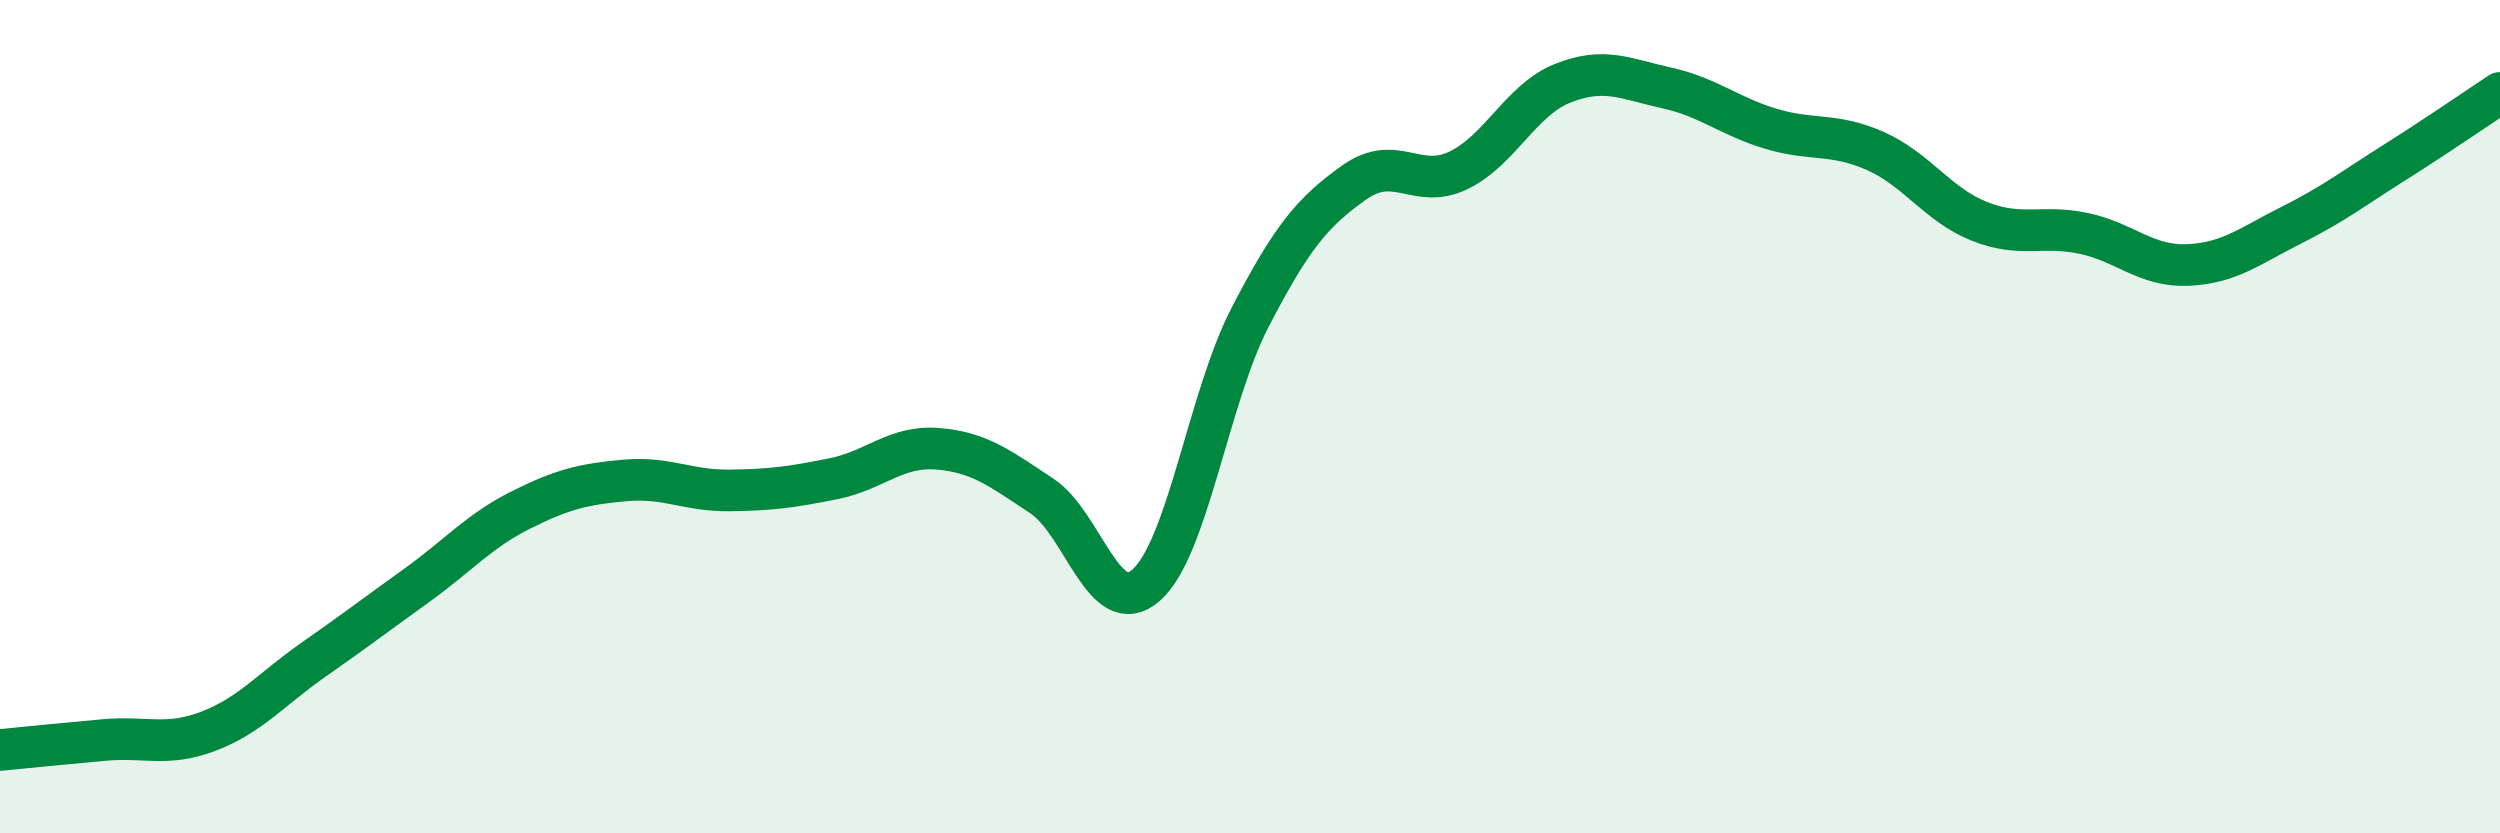
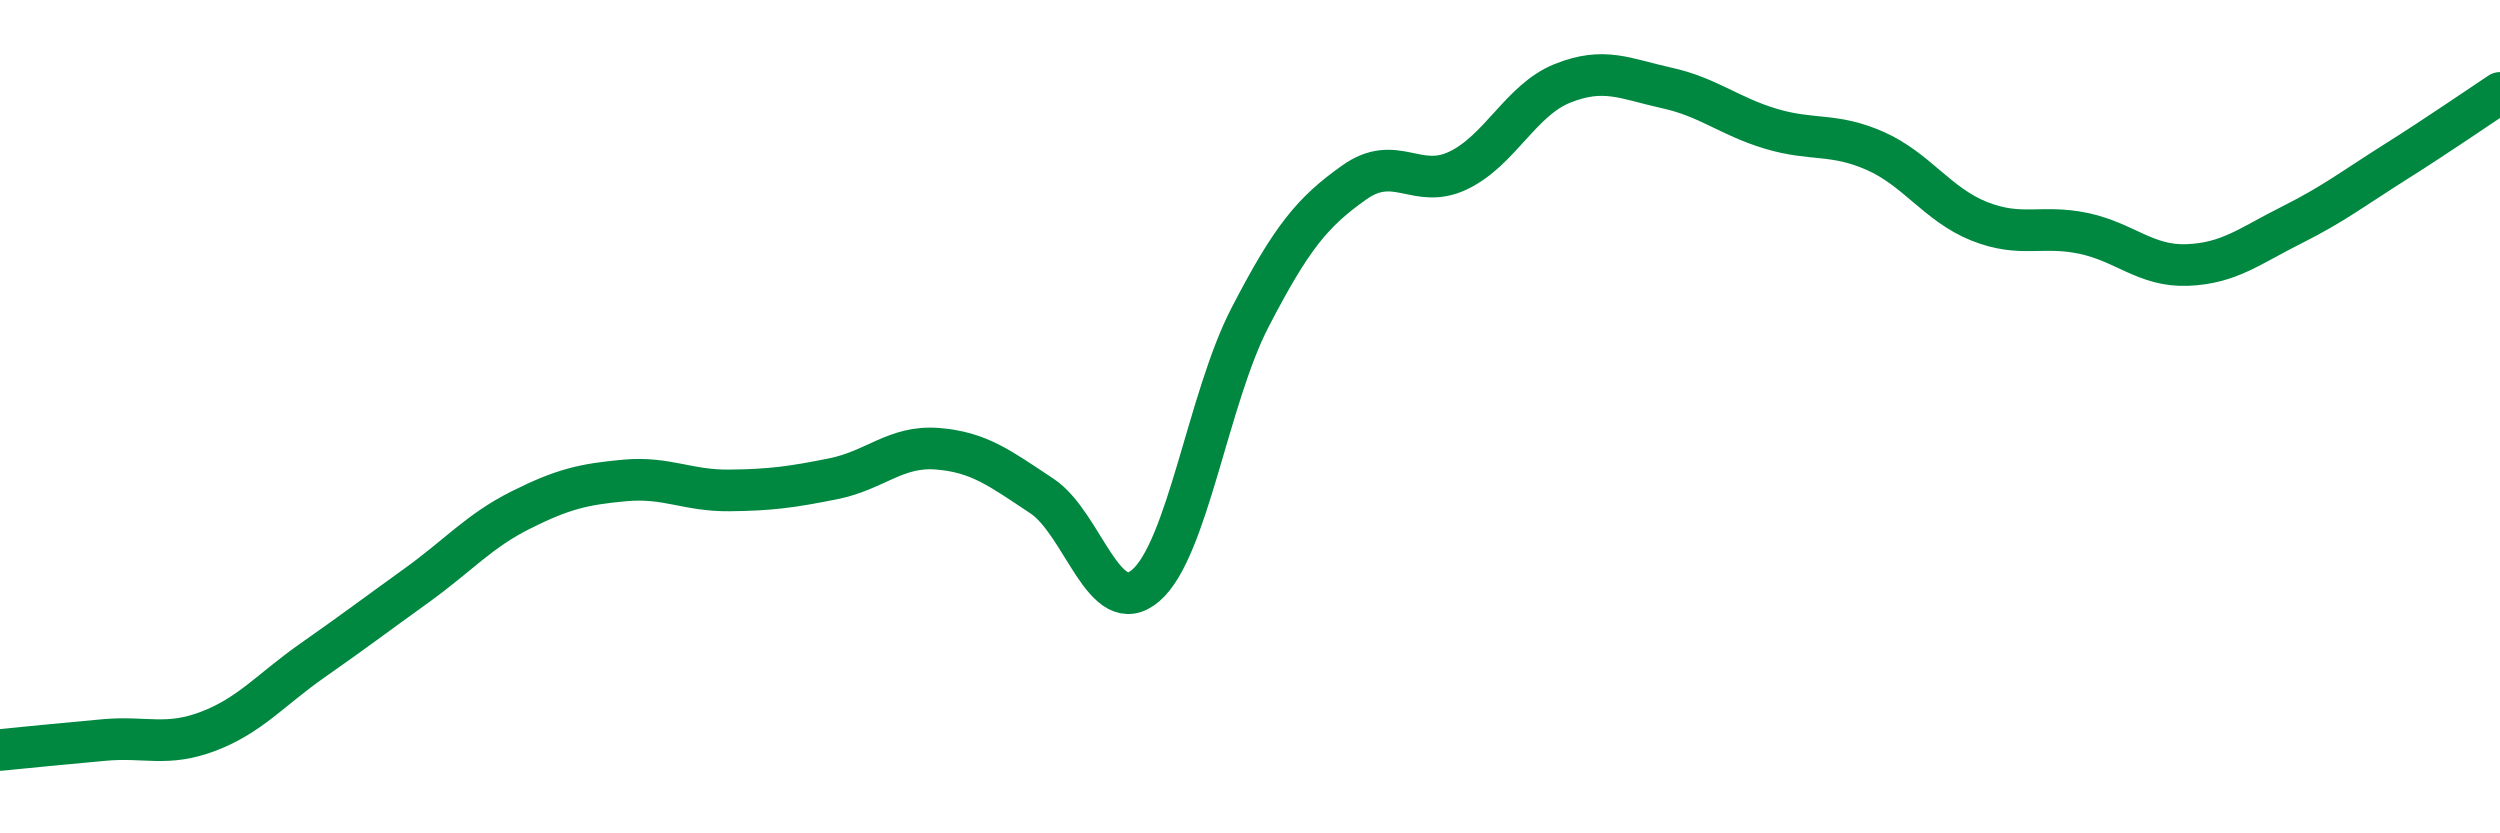
<svg xmlns="http://www.w3.org/2000/svg" width="60" height="20" viewBox="0 0 60 20">
-   <path d="M 0,18 C 0.5,17.95 1.5,17.85 2.5,17.76 C 3.5,17.67 4,17.93 5,17.55 C 6,17.17 6.5,16.55 7.5,15.85 C 8.5,15.15 9,14.77 10,14.05 C 11,13.33 11.5,12.74 12.5,12.24 C 13.5,11.74 14,11.62 15,11.53 C 16,11.44 16.5,11.78 17.5,11.77 C 18.5,11.76 19,11.69 20,11.49 C 21,11.29 21.5,10.69 22.5,10.77 C 23.5,10.85 24,11.24 25,11.9 C 26,12.56 26.5,14.91 27.5,14.05 C 28.5,13.19 29,9.55 30,7.62 C 31,5.69 31.5,5.09 32.5,4.38 C 33.5,3.67 34,4.57 35,4.09 C 36,3.61 36.5,2.4 37.5,2 C 38.5,1.6 39,1.89 40,2.11 C 41,2.33 41.5,2.79 42.5,3.09 C 43.5,3.39 44,3.18 45,3.62 C 46,4.06 46.5,4.91 47.5,5.31 C 48.5,5.71 49,5.39 50,5.6 C 51,5.81 51.5,6.4 52.5,6.36 C 53.5,6.32 54,5.9 55,5.4 C 56,4.9 56.5,4.51 57.5,3.88 C 58.5,3.25 59.5,2.56 60,2.23L60 20L0 20Z" fill="#008740" opacity="0.1" stroke-linecap="round" stroke-linejoin="round" />
  <path d="M 0,18 C 0.5,17.95 1.5,17.85 2.5,17.76 C 3.5,17.67 4,17.93 5,17.55 C 6,17.17 6.5,16.55 7.5,15.85 C 8.5,15.15 9,14.77 10,14.05 C 11,13.33 11.5,12.74 12.5,12.24 C 13.5,11.74 14,11.62 15,11.53 C 16,11.44 16.5,11.78 17.5,11.77 C 18.5,11.76 19,11.69 20,11.49 C 21,11.29 21.5,10.69 22.5,10.77 C 23.5,10.85 24,11.24 25,11.9 C 26,12.56 26.5,14.91 27.5,14.05 C 28.5,13.19 29,9.55 30,7.62 C 31,5.69 31.5,5.09 32.5,4.38 C 33.5,3.67 34,4.57 35,4.09 C 36,3.61 36.5,2.4 37.5,2 C 38.5,1.6 39,1.89 40,2.11 C 41,2.33 41.5,2.79 42.5,3.09 C 43.5,3.39 44,3.18 45,3.62 C 46,4.06 46.5,4.91 47.5,5.31 C 48.5,5.71 49,5.39 50,5.6 C 51,5.81 51.5,6.4 52.5,6.36 C 53.5,6.32 54,5.9 55,5.4 C 56,4.9 56.5,4.51 57.5,3.88 C 58.5,3.25 59.5,2.56 60,2.23" stroke="#008740" stroke-width="1" fill="none" stroke-linecap="round" stroke-linejoin="round" />
</svg>